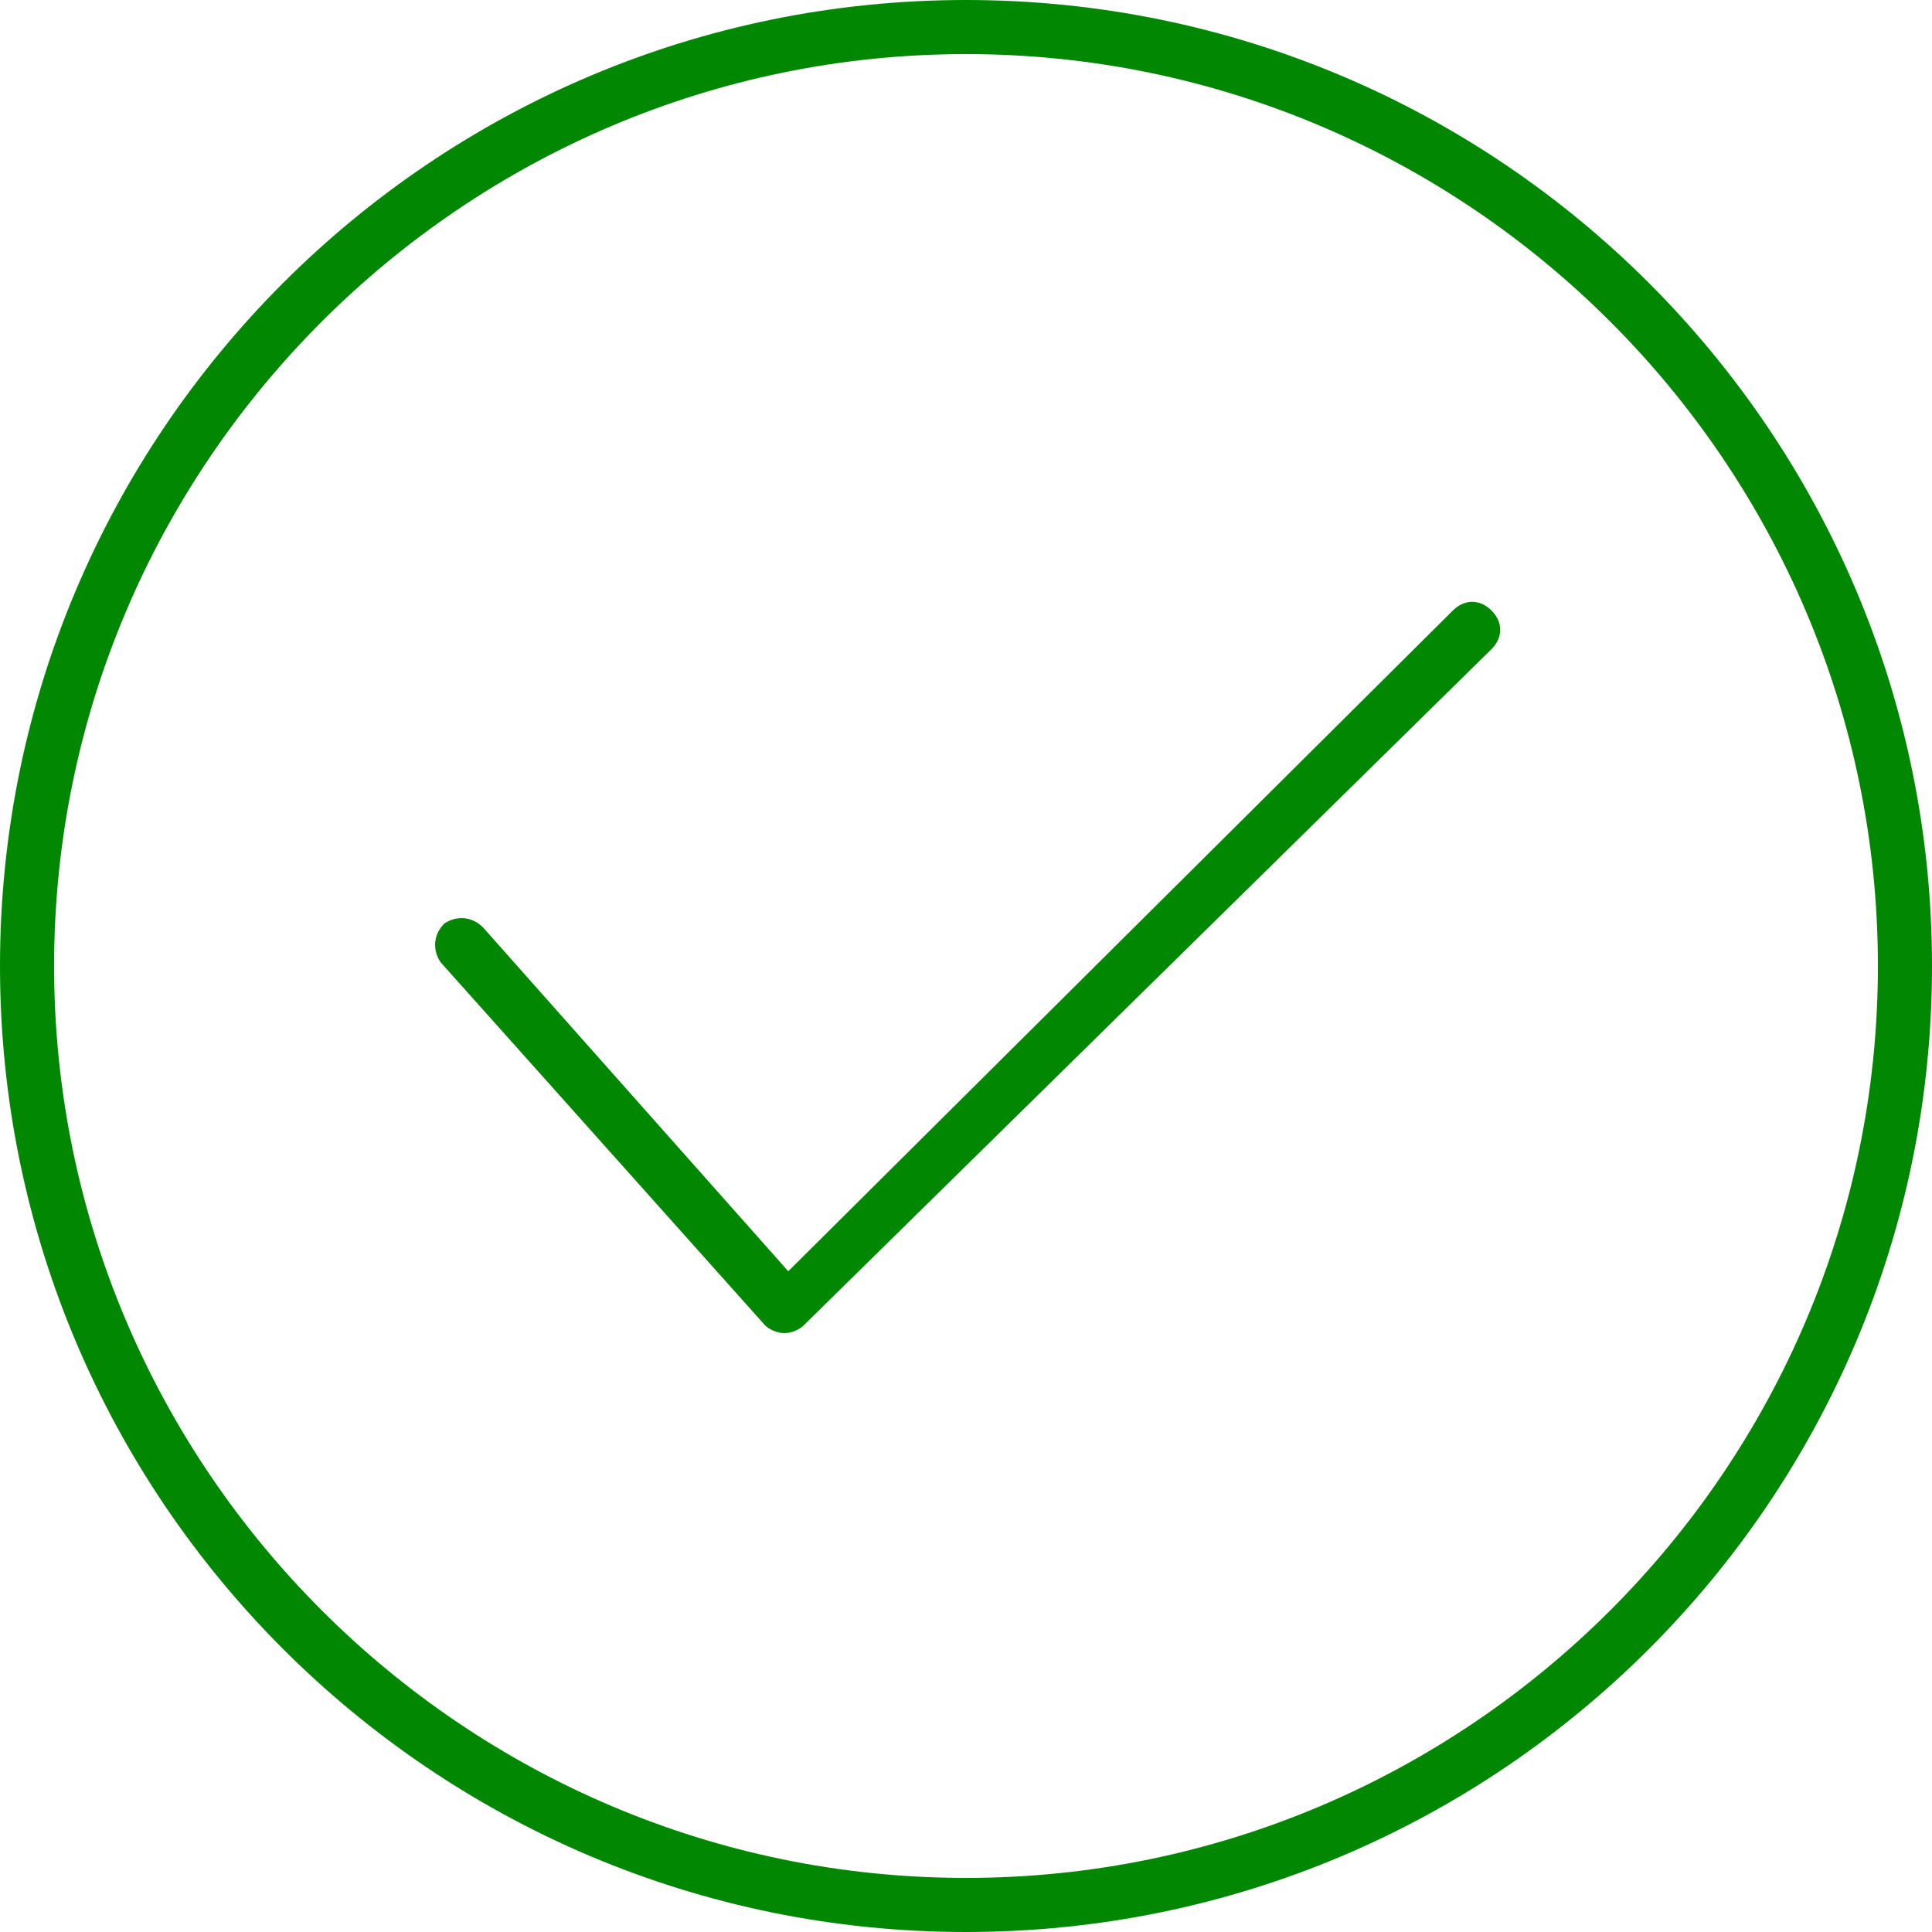
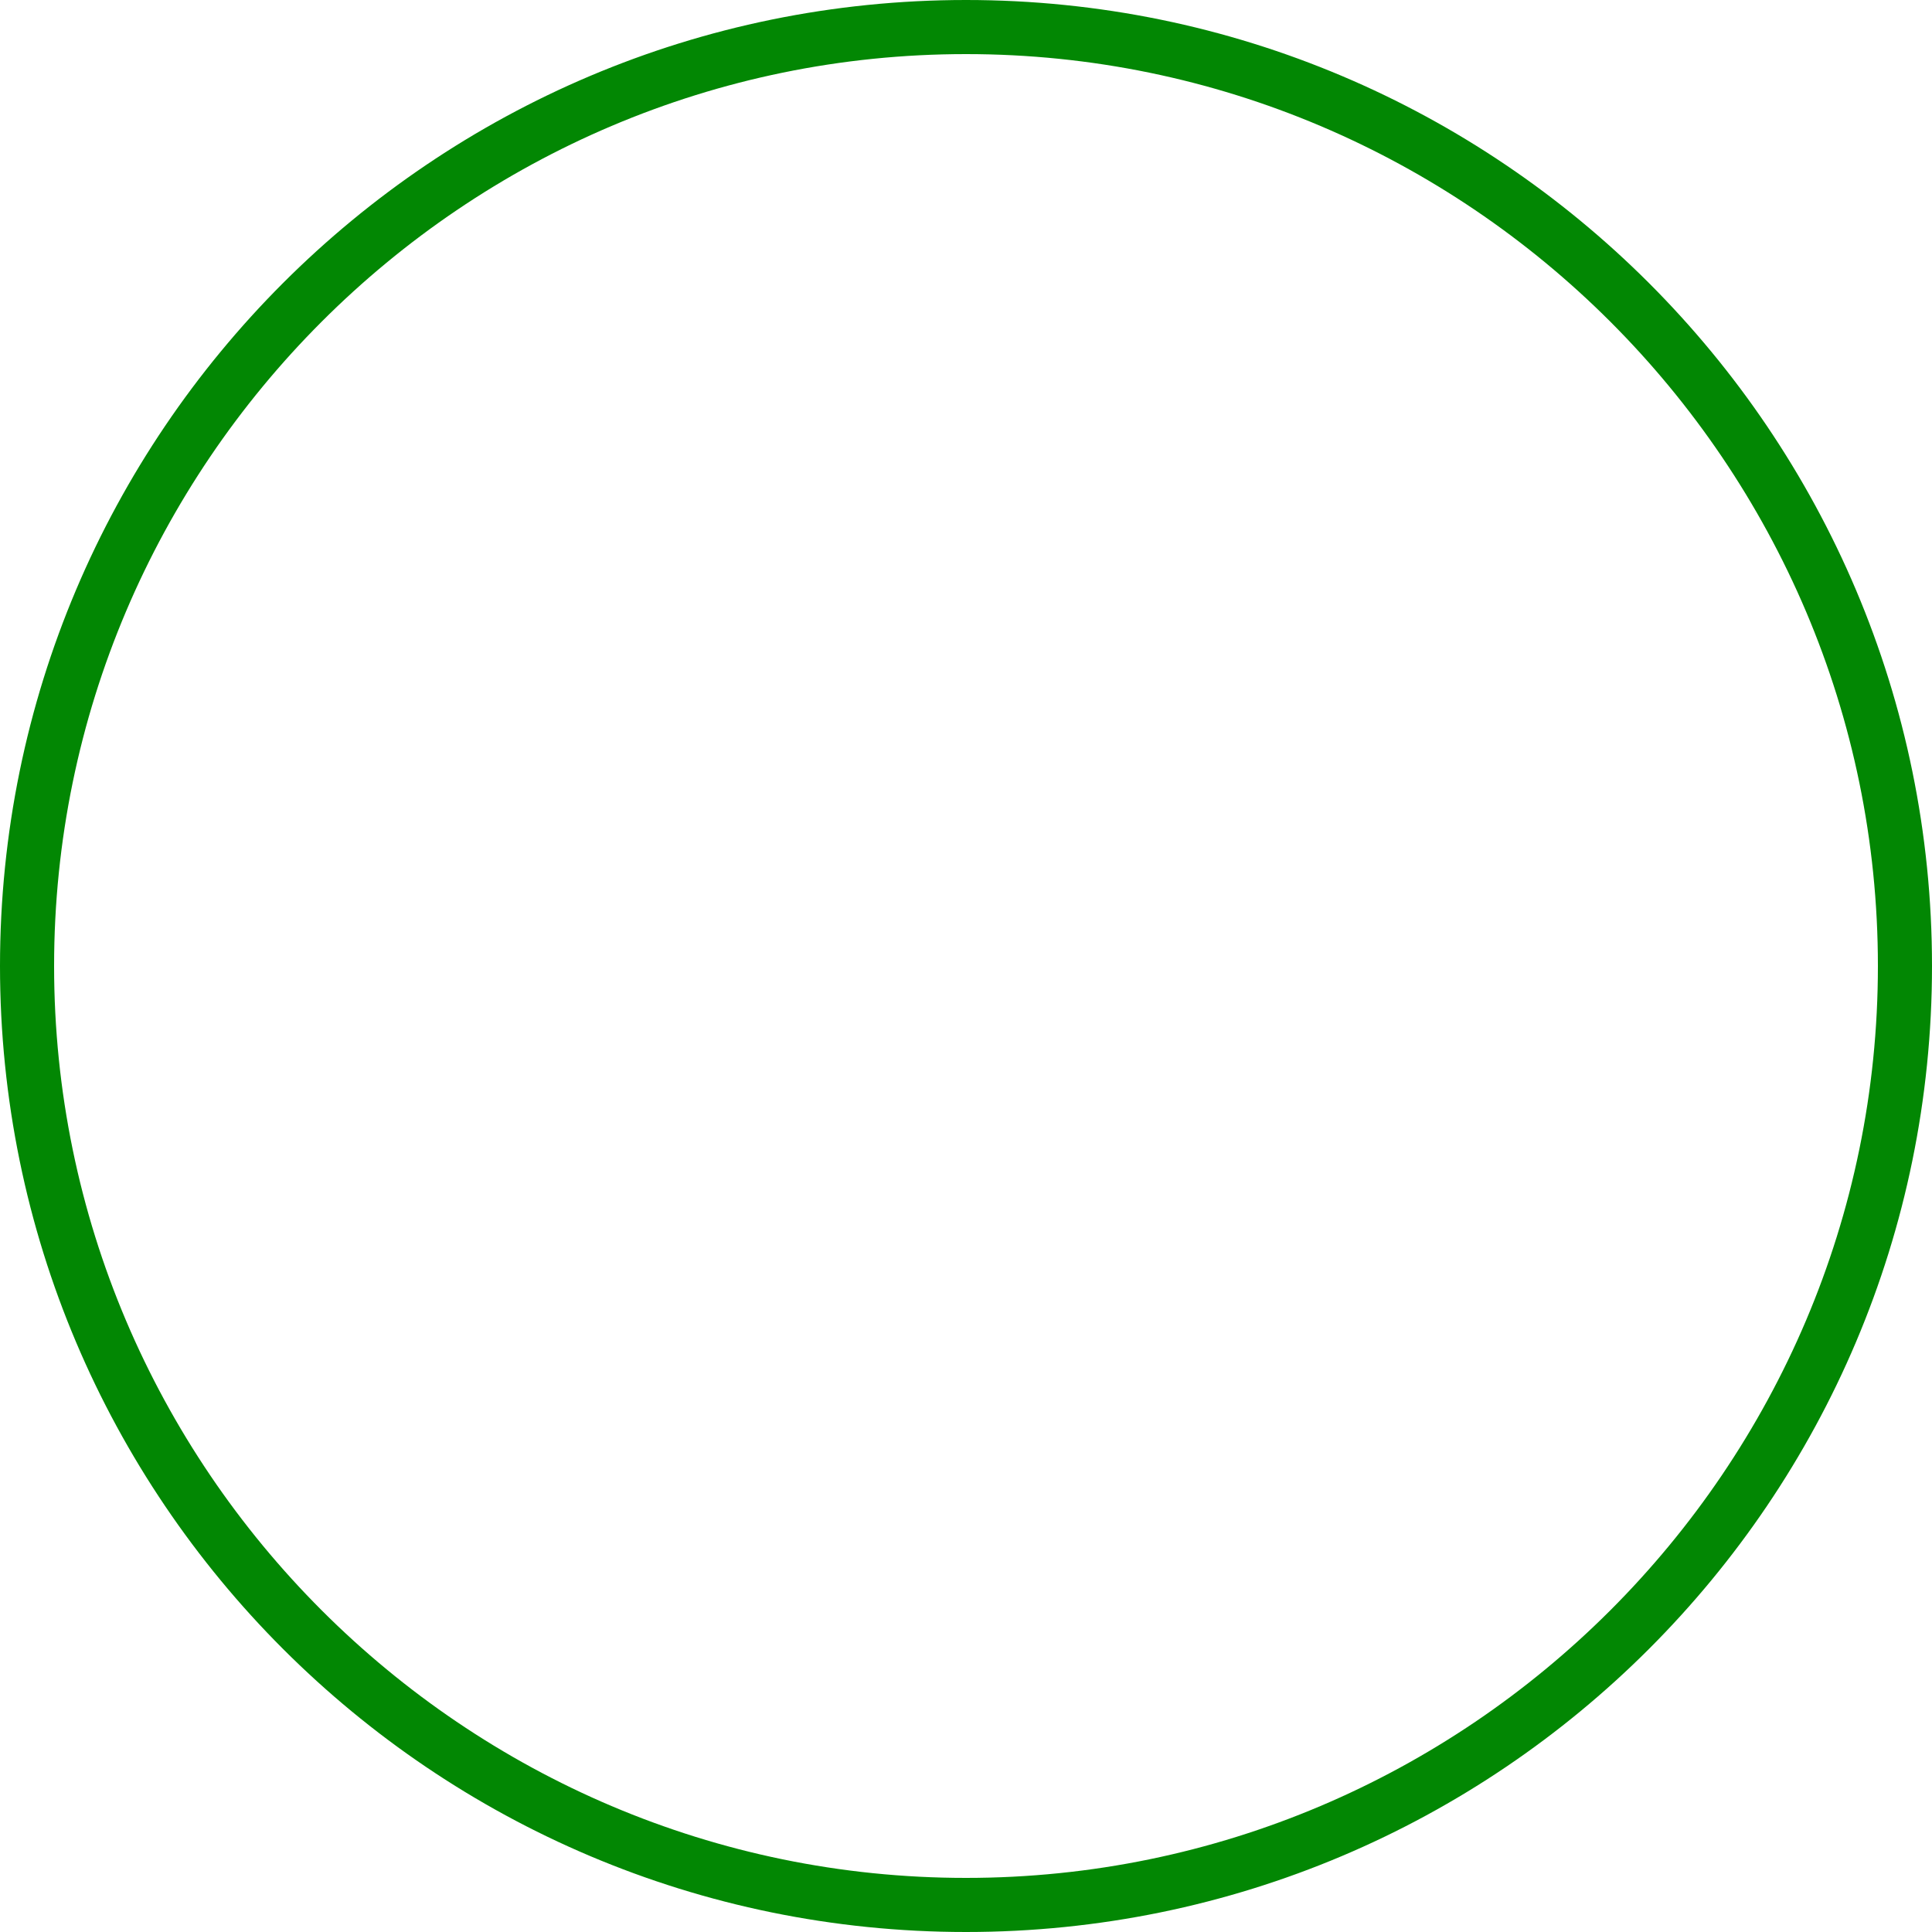
<svg xmlns="http://www.w3.org/2000/svg" version="1.1" id="Livello_1" x="0px" y="0px" viewBox="0 0 50 50" style="enable-background:new 0 0 50 50;" xml:space="preserve">
  <style type="text/css">
	.st0{fill:#028703;}
</style>
  <g>
    <g>
      <path class="st0" d="M25,50C11.2,50,0,38.8,0,25S11.2,0,25,0s25,11.2,25,25S38.8,50,25,50z M25,1.4C12,1.4,1.4,12,1.4,25    S12,48.6,25,48.6S48.6,38,48.6,25S38,1.4,25,1.4z" />
    </g>
    <g>
-       <path class="st0" d="M20.3,34.5C20.3,34.5,20.3,34.5,20.3,34.5c-0.2,0-0.4-0.1-0.5-0.2l-8.4-9.4c-0.2-0.3-0.2-0.7,0.1-1    c0.3-0.2,0.7-0.2,1,0.1l7.9,8.9l17.2-17.1c0.3-0.3,0.7-0.3,1,0c0.3,0.3,0.3,0.7,0,1L20.8,34.3C20.7,34.4,20.5,34.5,20.3,34.5z" />
-     </g>
+       </g>
  </g>
</svg>